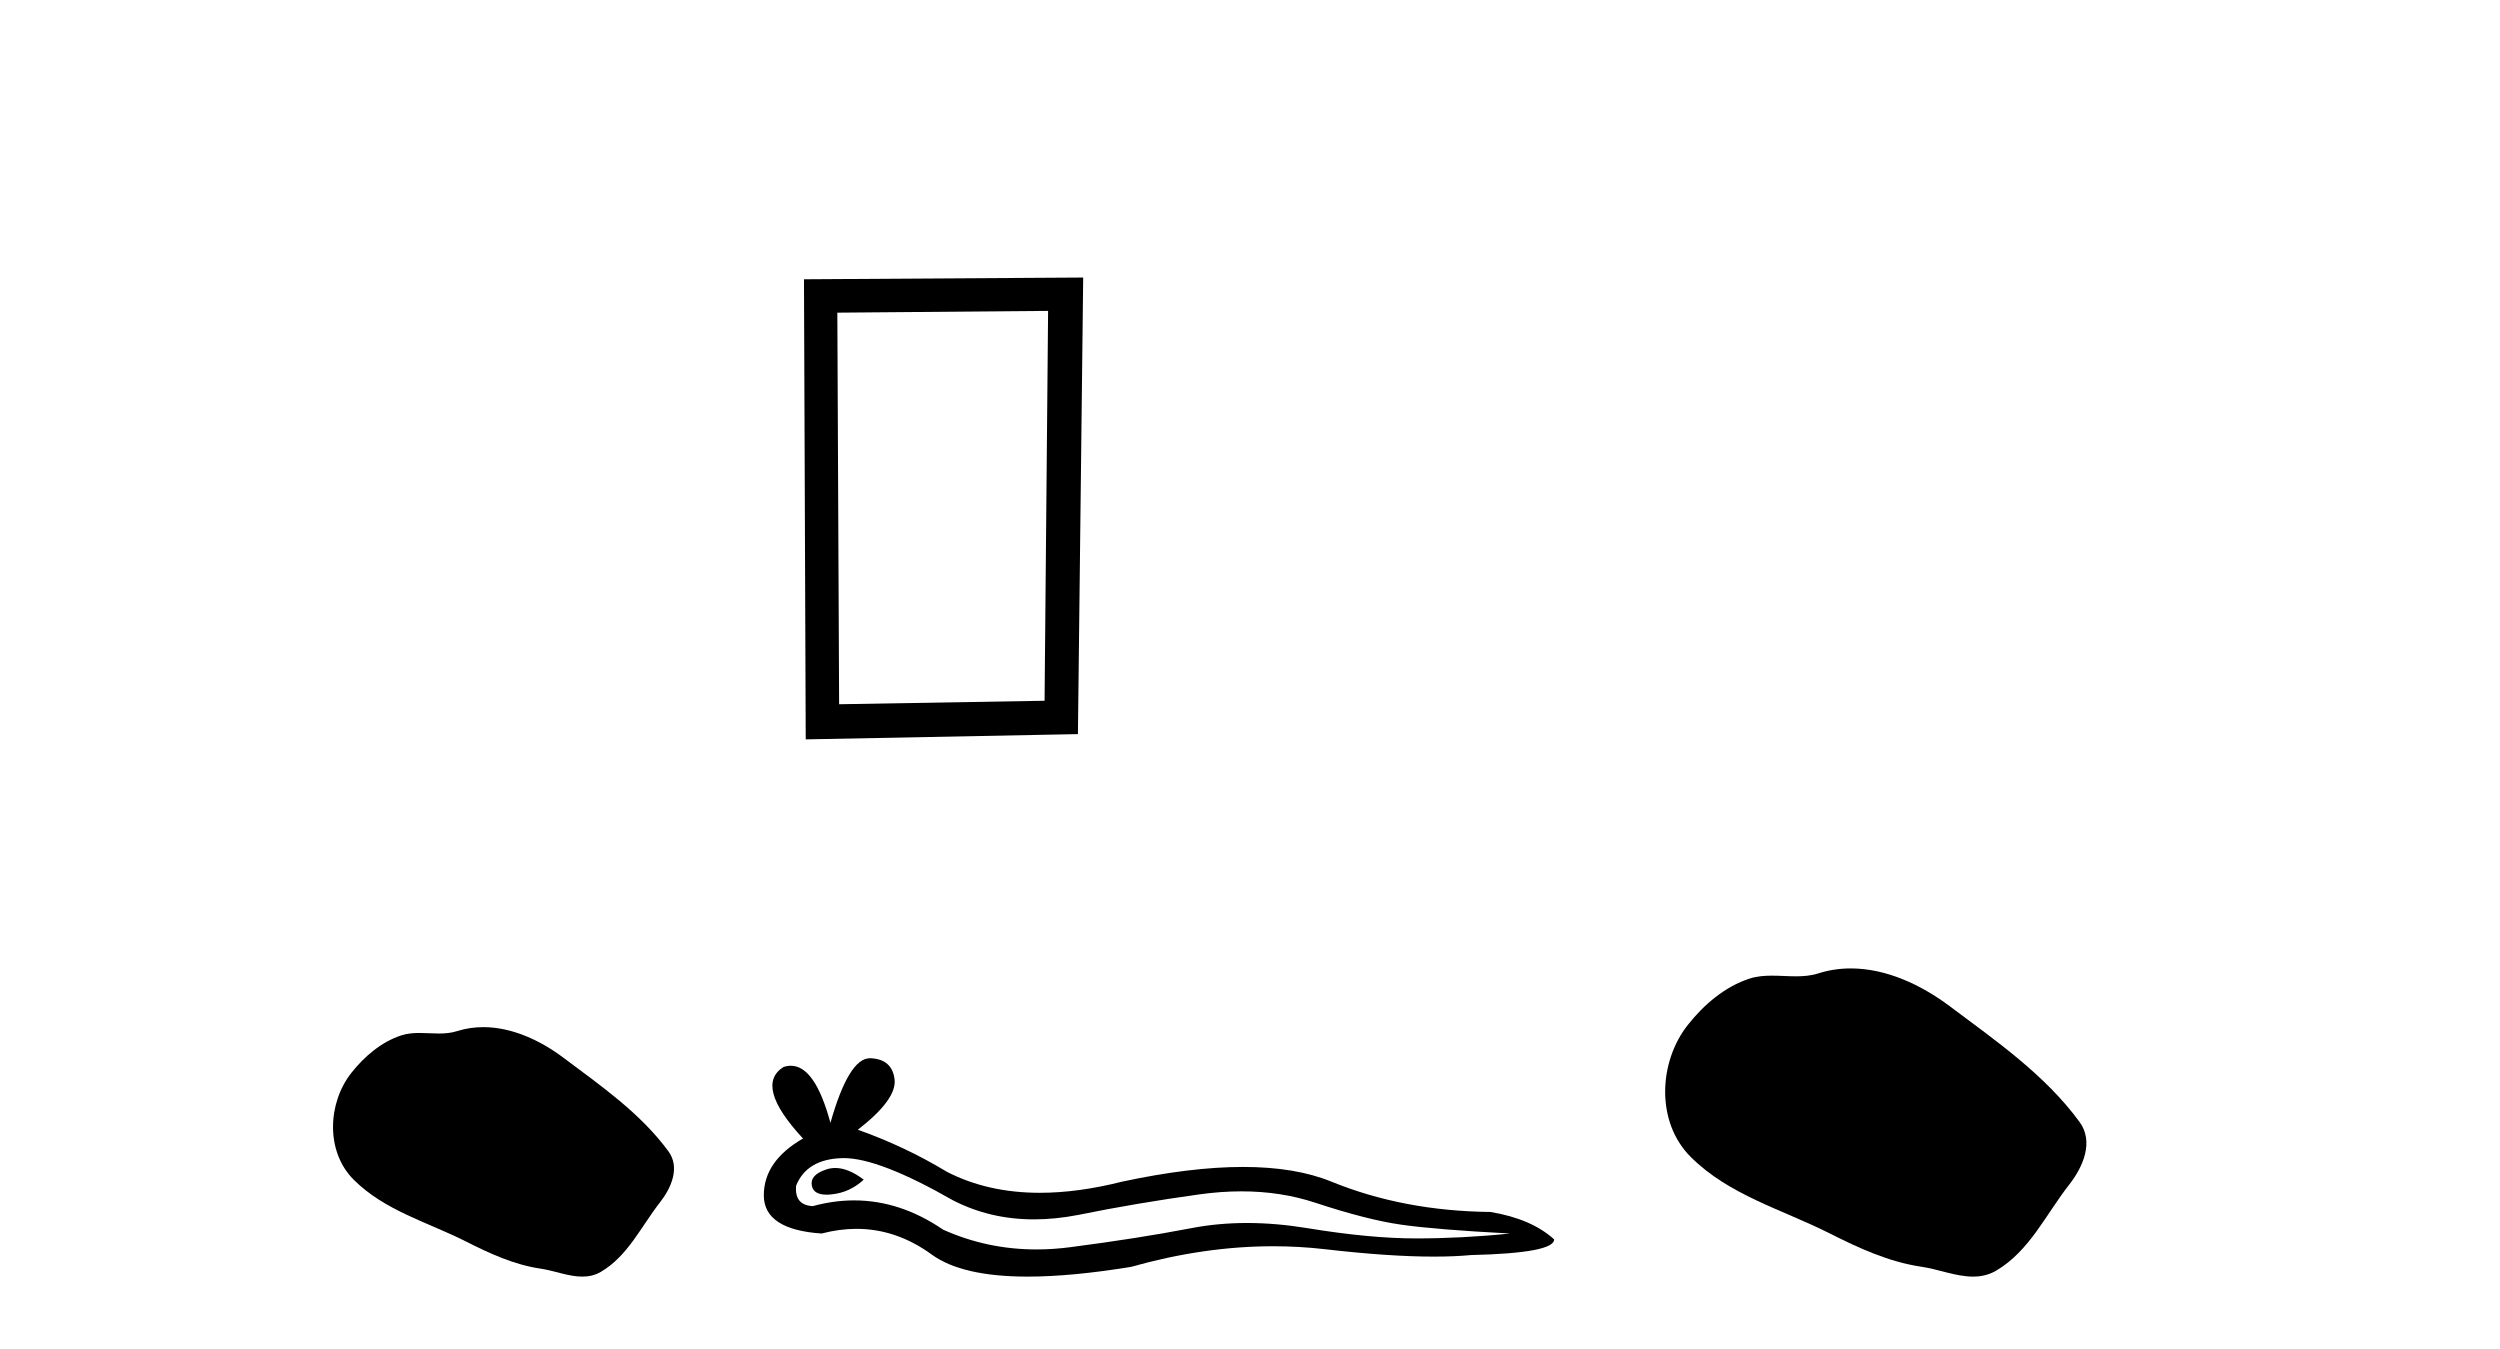
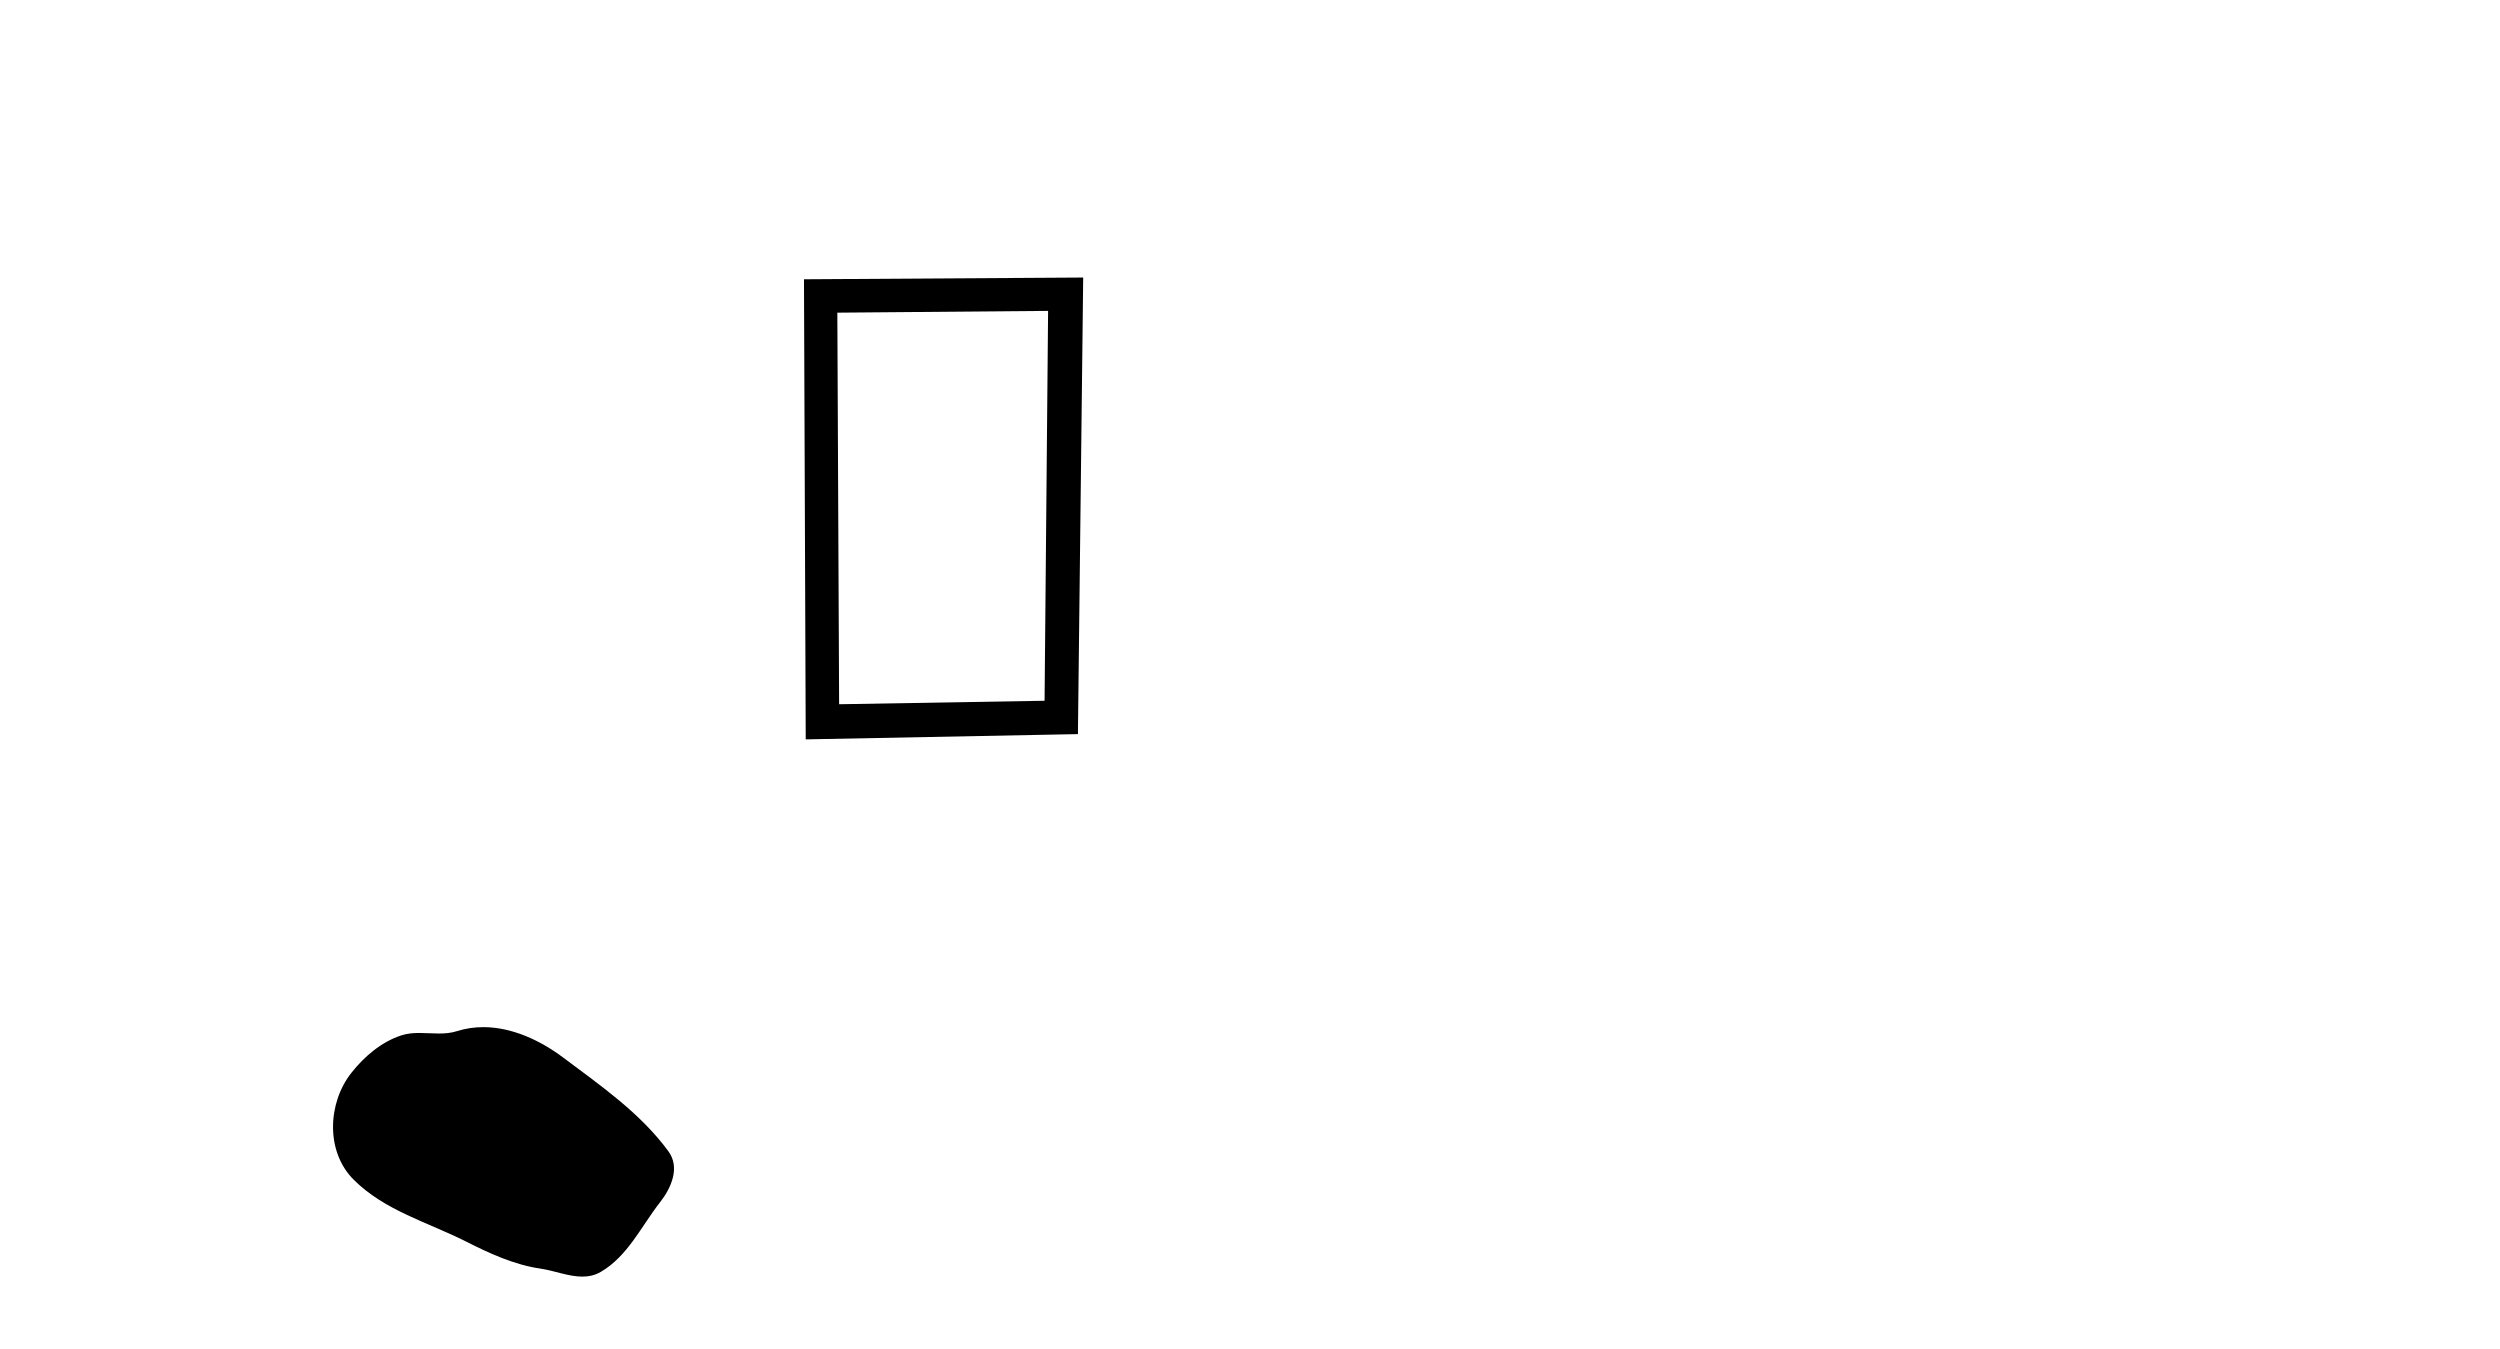
<svg xmlns="http://www.w3.org/2000/svg" width="76.0" height="41.0">
  <path d="M 31.862 9.451 L 31.755 21.303 L 25.509 21.409 L 25.455 9.505 L 31.862 9.451 ZM 32.929 8.437 L 24.441 8.49 L 24.494 22.477 L 32.769 22.317 L 32.929 8.437 Z" style="fill:#000000;stroke:none" />
  <path d="M 14.693 31.225 C 14.425 31.225 14.156 31.263 13.891 31.347 C 13.712 31.404 13.529 31.419 13.344 31.419 C 13.146 31.419 12.946 31.402 12.749 31.402 C 12.565 31.402 12.382 31.417 12.205 31.474 C 11.597 31.67 11.074 32.117 10.68 32.617 C 9.963 33.527 9.89 35.003 10.753 35.864 C 11.696 36.805 13.01 37.158 14.164 37.741 C 14.886 38.106 15.628 38.449 16.435 38.567 C 16.847 38.627 17.282 38.809 17.701 38.809 C 17.895 38.809 18.085 38.771 18.268 38.663 C 19.088 38.183 19.499 37.271 20.067 36.547 C 20.409 36.11 20.678 35.491 20.322 35.003 C 19.473 33.842 18.263 33.006 17.12 32.149 C 16.425 31.628 15.564 31.225 14.693 31.225 Z" style="fill:#000000;stroke:none" />
-   <path d="M 25.392 35.507 Q 25.255 35.507 25.126 35.549 Q 24.619 35.713 24.679 36.041 Q 24.729 36.318 25.131 36.318 Q 25.205 36.318 25.289 36.308 Q 25.84 36.249 26.257 35.862 Q 25.792 35.507 25.392 35.507 ZM 25.65 35.206 Q 26.725 35.206 28.966 36.487 Q 30.091 37.069 31.432 37.069 Q 32.079 37.069 32.777 36.934 Q 34.534 36.576 36.469 36.308 Q 37.126 36.217 37.742 36.217 Q 38.94 36.217 39.982 36.562 Q 41.56 37.083 42.602 37.231 Q 43.644 37.38 45.906 37.499 Q 44.448 37.648 43.048 37.648 Q 41.649 37.648 39.744 37.336 Q 38.791 37.179 37.909 37.179 Q 37.027 37.179 36.216 37.336 Q 34.593 37.648 32.524 37.916 Q 32.007 37.983 31.507 37.983 Q 30.008 37.983 28.668 37.38 Q 27.368 36.492 25.966 36.492 Q 25.347 36.492 24.709 36.666 Q 24.143 36.636 24.203 36.041 Q 24.53 35.237 25.602 35.207 Q 25.626 35.206 25.65 35.206 ZM 26.446 32.17 Q 25.802 32.17 25.245 34.135 Q 24.778 32.399 24.042 32.399 Q 23.932 32.399 23.816 32.438 Q 22.922 33.004 24.411 34.611 Q 23.22 35.296 23.22 36.338 Q 23.22 37.38 24.977 37.499 Q 25.52 37.357 26.038 37.357 Q 27.251 37.357 28.326 38.139 Q 29.246 38.809 31.243 38.809 Q 32.575 38.809 34.385 38.512 Q 36.608 37.886 38.706 37.886 Q 39.502 37.886 40.279 37.976 Q 42.224 38.201 43.592 38.201 Q 44.213 38.201 44.716 38.154 Q 47.246 38.095 47.246 37.678 Q 46.561 37.053 45.311 36.844 Q 42.661 36.815 40.473 35.921 Q 39.379 35.475 37.79 35.475 Q 36.201 35.475 34.117 35.921 Q 32.773 36.261 31.614 36.261 Q 30.027 36.261 28.788 35.624 Q 27.507 34.85 26.078 34.344 Q 27.269 33.421 27.195 32.81 Q 27.12 32.2 26.465 32.17 Q 26.456 32.17 26.446 32.17 Z" style="fill:#000000;stroke:none" />
-   <path d="M 56.265 29.44 C 55.934 29.44 55.602 29.487 55.274 29.592 C 55.054 29.662 54.827 29.68 54.598 29.68 C 54.354 29.68 54.107 29.66 53.864 29.66 C 53.635 29.66 53.41 29.678 53.191 29.748 C 52.44 29.99 51.795 30.542 51.308 31.16 C 50.422 32.284 50.332 34.108 51.398 35.171 C 52.562 36.334 54.185 36.77 55.611 37.49 C 56.504 37.94 57.42 38.364 58.417 38.51 C 58.925 38.584 59.462 38.809 59.981 38.809 C 60.22 38.809 60.455 38.761 60.681 38.629 C 61.694 38.036 62.201 36.909 62.903 36.014 C 63.326 35.475 63.659 34.71 63.219 34.108 C 62.17 32.673 60.675 31.641 59.263 30.582 C 58.404 29.939 57.341 29.44 56.265 29.44 Z" style="fill:#000000;stroke:none" />
</svg>